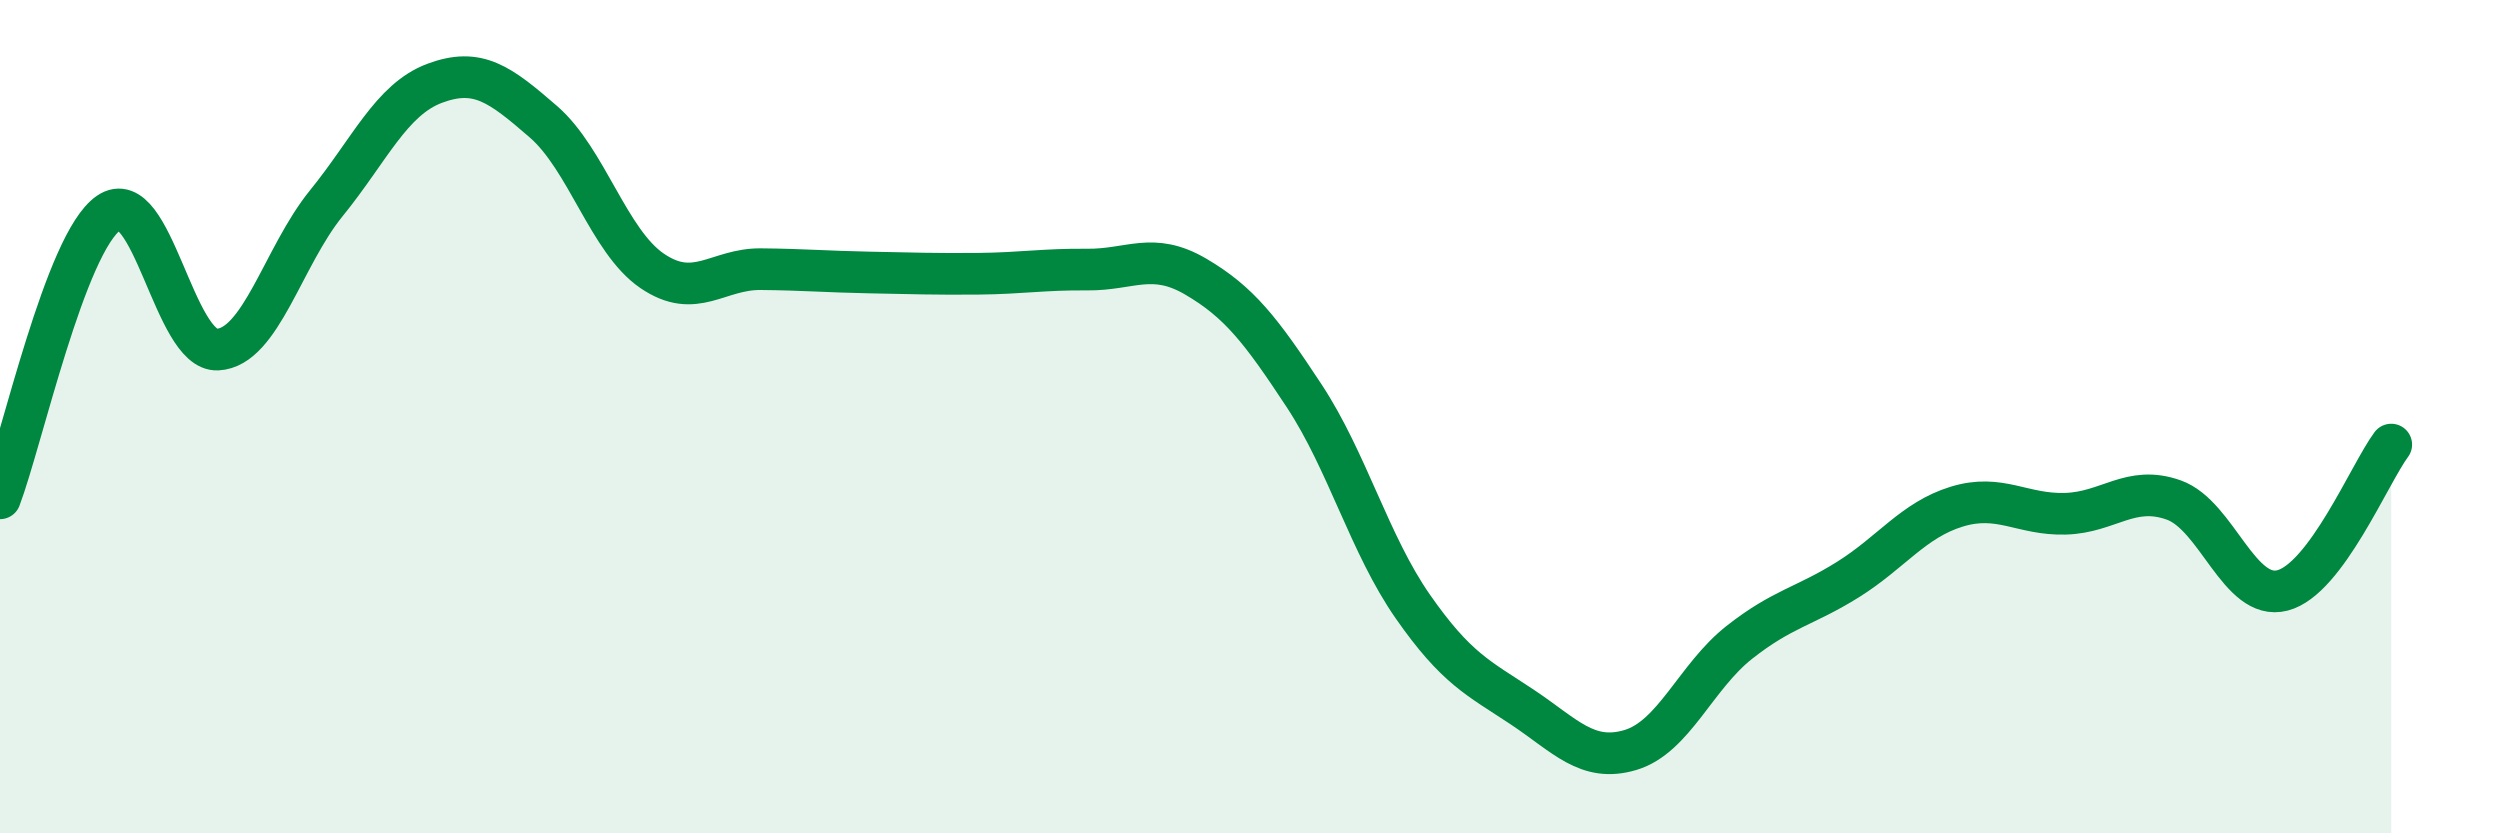
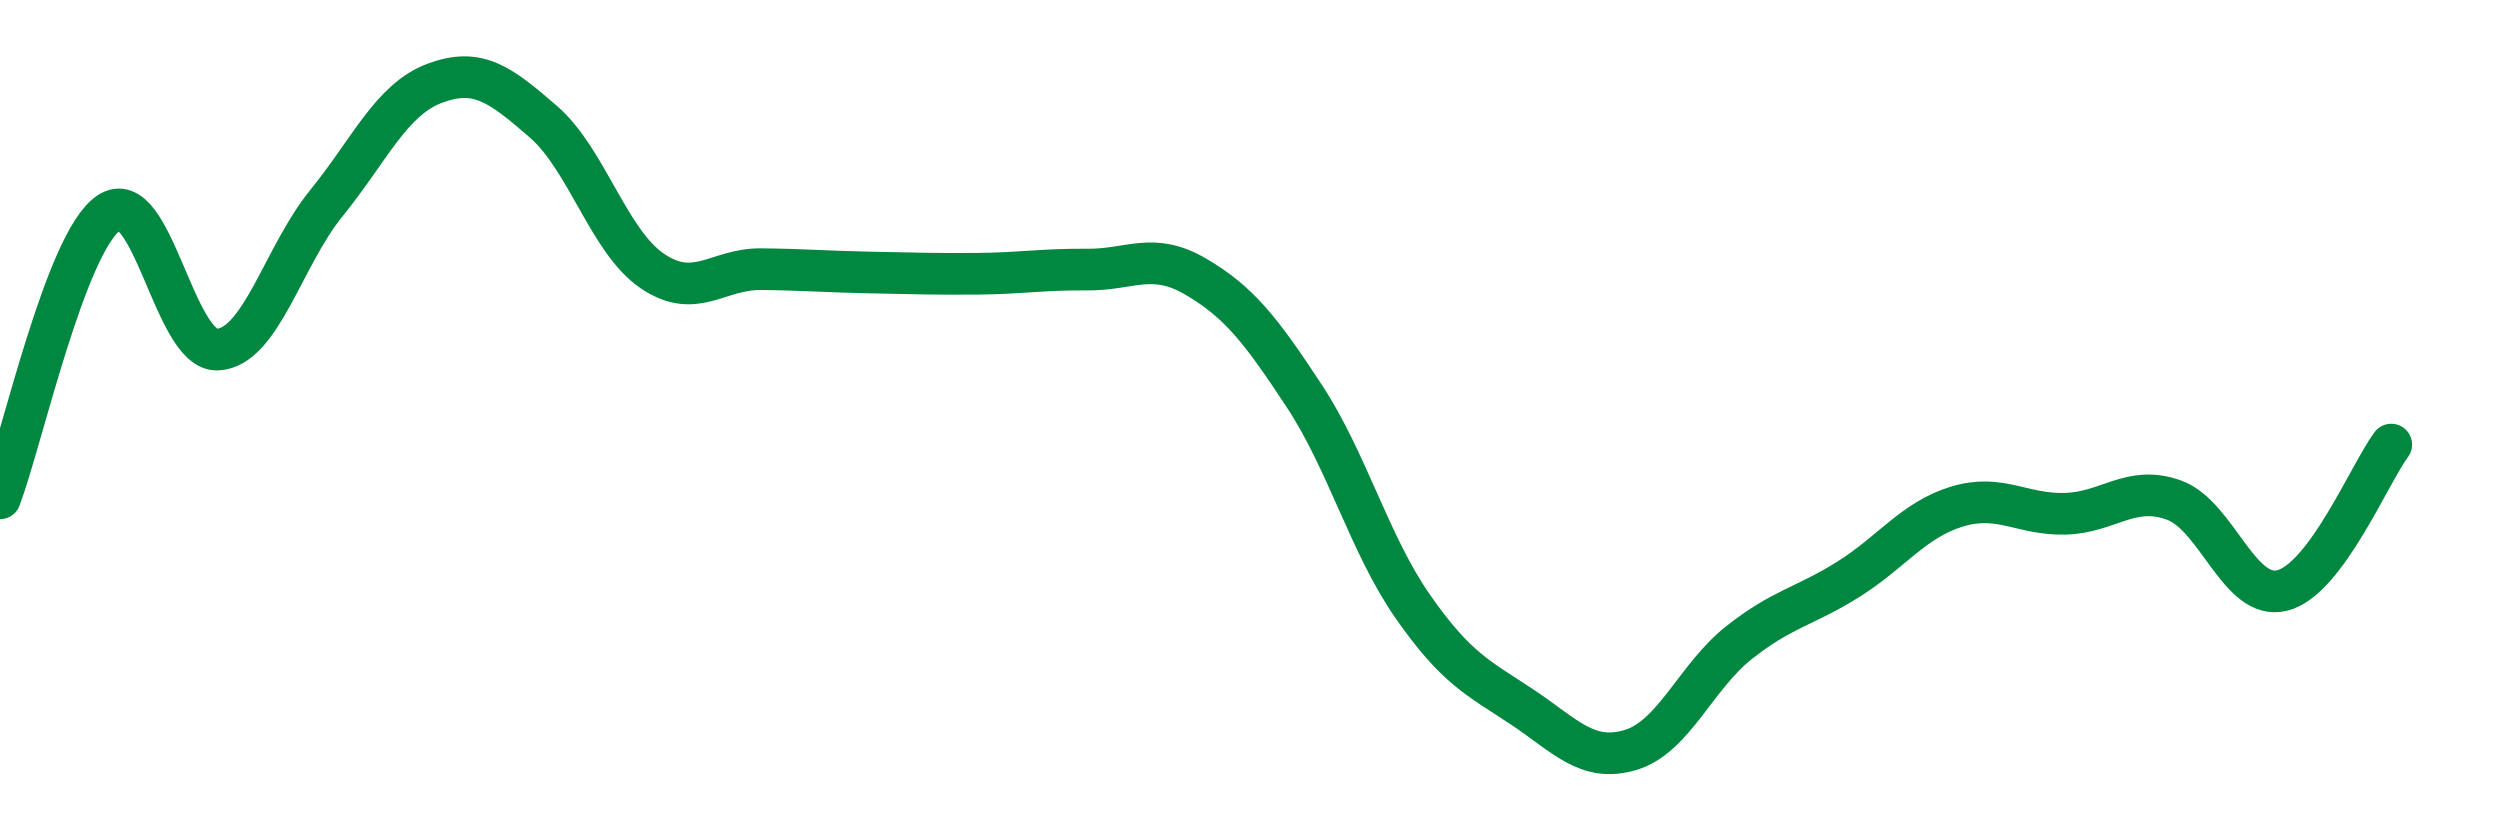
<svg xmlns="http://www.w3.org/2000/svg" width="60" height="20" viewBox="0 0 60 20">
-   <path d="M 0,11.96 C 0.52,10.59 1.57,5.82 2.61,5.11 C 3.65,4.4 4.18,8.44 5.22,8.39 C 6.26,8.34 6.79,6.16 7.83,4.88 C 8.87,3.6 9.39,2.39 10.43,2 C 11.47,1.61 12,2.02 13.04,2.92 C 14.08,3.82 14.61,5.79 15.65,6.5 C 16.69,7.21 17.22,6.45 18.26,6.46 C 19.3,6.47 19.83,6.52 20.87,6.54 C 21.91,6.56 22.44,6.58 23.48,6.57 C 24.52,6.56 25.05,6.46 26.09,6.47 C 27.13,6.48 27.66,6.03 28.7,6.64 C 29.74,7.25 30.26,7.92 31.3,9.5 C 32.34,11.08 32.87,13.07 33.91,14.56 C 34.95,16.05 35.48,16.27 36.52,16.96 C 37.56,17.65 38.09,18.31 39.13,18 C 40.17,17.69 40.7,16.24 41.74,15.42 C 42.78,14.6 43.31,14.56 44.35,13.91 C 45.39,13.26 45.92,12.48 46.96,12.16 C 48,11.84 48.53,12.36 49.57,12.33 C 50.61,12.3 51.13,11.63 52.17,12 C 53.21,12.37 53.74,14.44 54.78,14.17 C 55.82,13.9 56.87,11.37 57.39,10.67L57.39 20L0 20Z" fill="#008740" opacity="0.1" stroke-linecap="round" stroke-linejoin="round" />
  <path d="M 0,11.96 C 0.52,10.59 1.57,5.82 2.61,5.11 C 3.65,4.4 4.18,8.44 5.22,8.39 C 6.26,8.34 6.79,6.16 7.83,4.88 C 8.87,3.6 9.39,2.39 10.43,2 C 11.47,1.61 12,2.02 13.04,2.92 C 14.08,3.82 14.61,5.79 15.65,6.5 C 16.69,7.21 17.22,6.45 18.26,6.46 C 19.3,6.47 19.83,6.52 20.87,6.54 C 21.91,6.56 22.44,6.58 23.48,6.57 C 24.52,6.56 25.05,6.46 26.09,6.47 C 27.13,6.48 27.66,6.03 28.7,6.64 C 29.74,7.25 30.26,7.92 31.3,9.5 C 32.34,11.08 32.87,13.07 33.91,14.56 C 34.95,16.05 35.48,16.27 36.52,16.96 C 37.56,17.65 38.09,18.31 39.13,18 C 40.17,17.69 40.7,16.24 41.74,15.42 C 42.78,14.6 43.31,14.56 44.35,13.91 C 45.39,13.26 45.92,12.48 46.96,12.16 C 48,11.84 48.53,12.36 49.57,12.33 C 50.61,12.3 51.13,11.63 52.17,12 C 53.21,12.37 53.74,14.44 54.78,14.17 C 55.82,13.9 56.87,11.37 57.39,10.67" stroke="#008740" stroke-width="1" fill="none" stroke-linecap="round" stroke-linejoin="round" />
</svg>